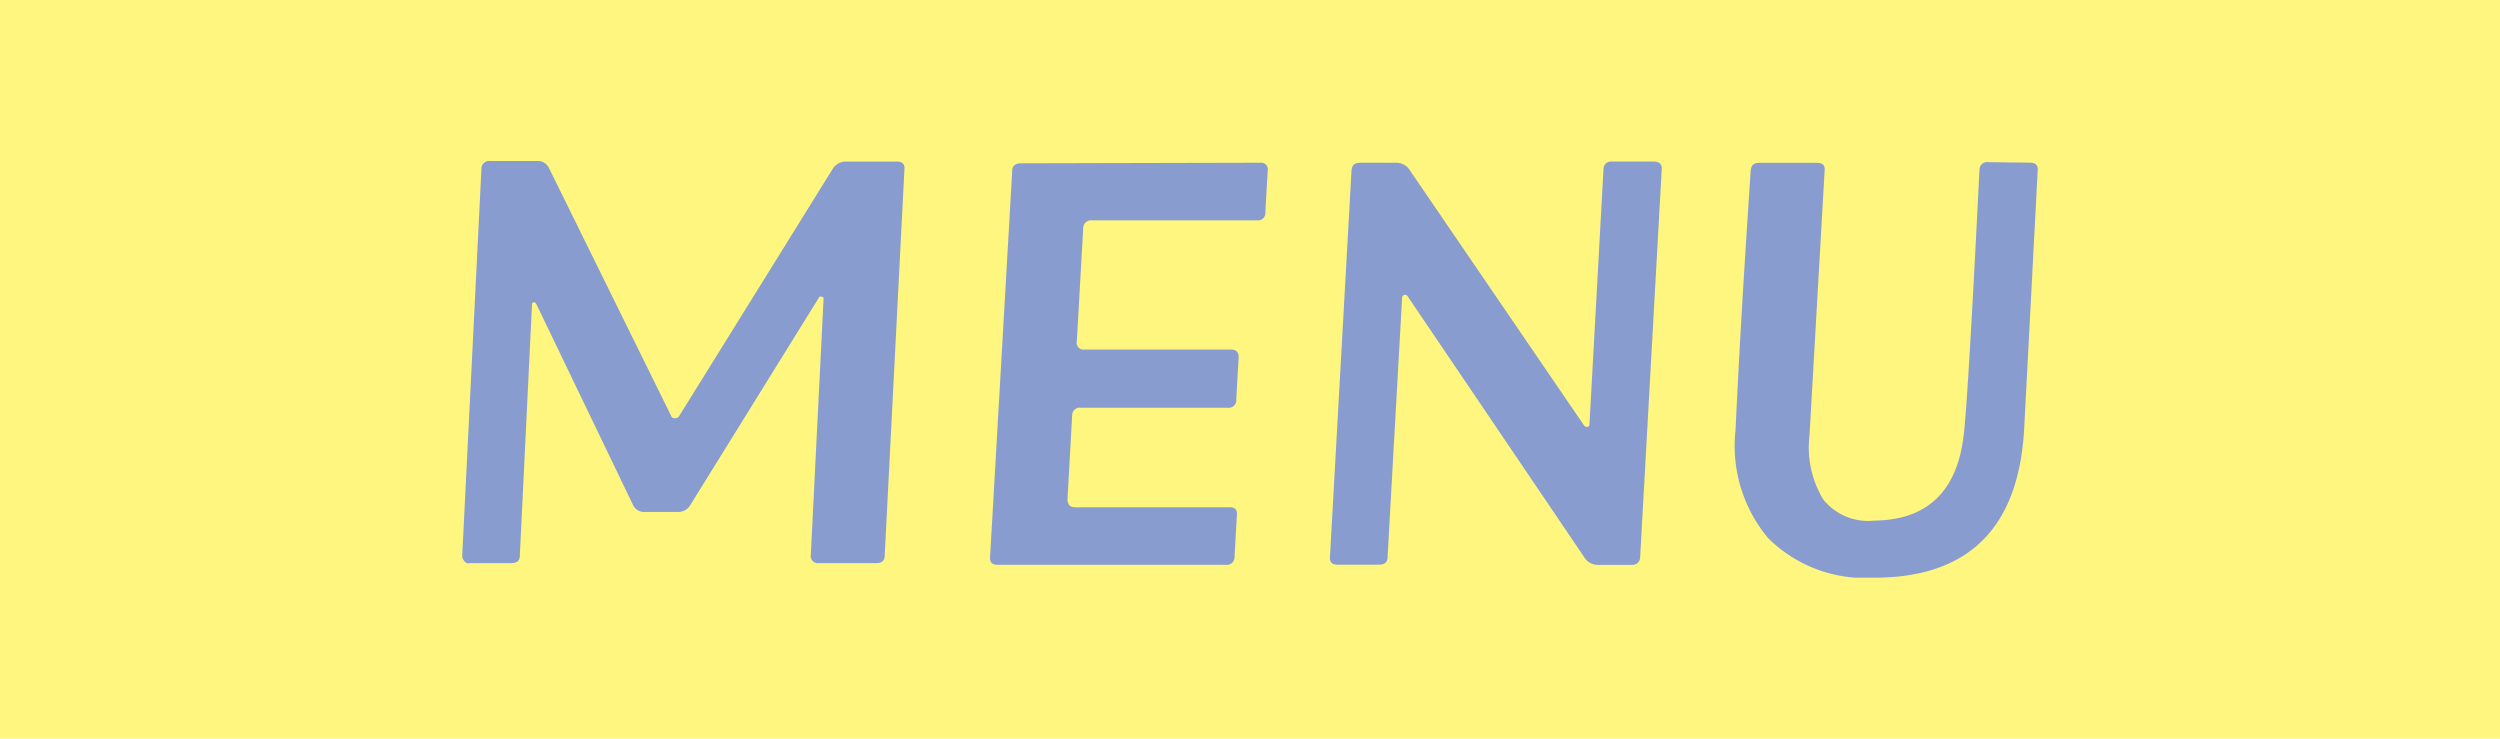
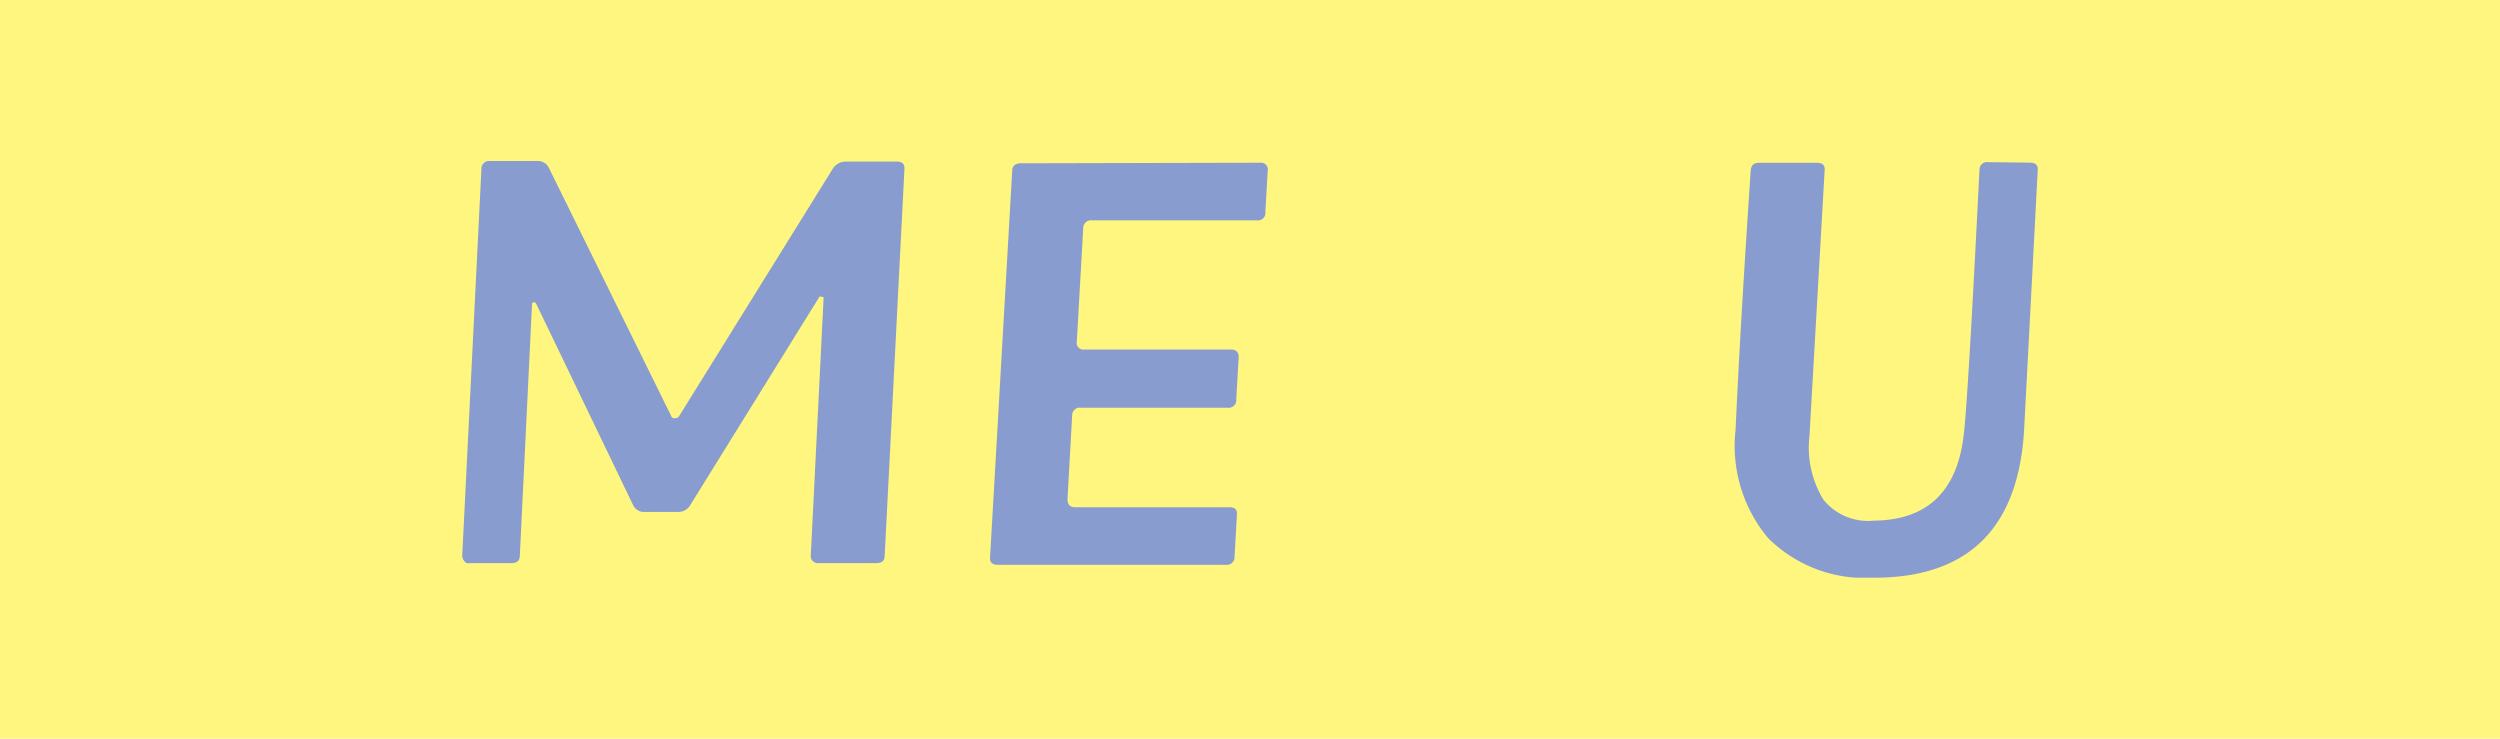
<svg xmlns="http://www.w3.org/2000/svg" width="132" height="39" viewBox="0 0 132 39">
  <defs>
    <style>.a{fill:#889ccf;}.b{fill:#fef67f;}.c{clip-path:url(#a);}</style>
    <clipPath id="a">
      <rect class="a" width="83.187" height="22" />
    </clipPath>
  </defs>
  <g transform="translate(-4293 -1313)">
    <rect class="b" width="132" height="39" transform="translate(4293 1313)" />
    <g transform="translate(4317.406 1321.5)">
      <g class="c" transform="translate(0 0)">
        <path class="a" d="M22.306,20.832c0,.277-.154.4-.43.4H18.835a.376.376,0,0,1-.43-.43l.676-13.581c-.031-.061-.123-.061-.215-.061l-6.821,11a.723.723,0,0,1-.645.37H9.647a.642.642,0,0,1-.615-.339L3.9,7.528c-.061-.061-.092-.092-.123-.061a.081.081,0,0,0-.092.092L3.041,20.832c0,.277-.154.4-.461.4H.4a.248.248,0,0,1-.277-.092A.439.439,0,0,1,0,20.832L1.013.43A.412.412,0,0,1,1.474,0H3.963a.645.645,0,0,1,.615.369L11.03,13.458a.169.169,0,0,0,.184.123.249.249,0,0,0,.246-.123L19.571.4a.81.81,0,0,1,.676-.369h2.7c.307,0,.43.154.4.43Z" transform="translate(0 0)" />
        <path class="a" d="M47.184,2.72a.389.389,0,0,1-.43.43H38.027a.413.413,0,0,0-.461.43l-.337,5.961a.355.355,0,0,0,.4.43h7.742c.277,0,.43.154.4.461l-.123,2.151a.407.407,0,0,1-.46.461H37.444a.4.4,0,0,0-.461.4l-.246,4.424c0,.276.123.43.4.43h8.143c.306,0,.429.123.4.43l-.123,2.182a.41.41,0,0,1-.46.429H33.05c-.277,0-.43-.123-.4-.429L33.818.538c0-.277.184-.4.461-.4L46.907.108a.355.355,0,0,1,.4.43Z" transform="translate(-4.779 -0.016)" />
-         <path class="a" d="M70.052,20.9a.411.411,0,0,1-.461.43H67.808a.822.822,0,0,1-.707-.4l-9.34-13.8a.169.169,0,0,0-.154-.061c-.061.031-.123.061-.123.122l-.768,13.7c0,.306-.154.43-.461.43H54.074c-.277,0-.43-.124-.4-.43L54.811.5c.031-.277.154-.4.461-.4h1.844A.849.849,0,0,1,57.823.4L67.1,13.986a.224.224,0,0,0,.184.062.143.143,0,0,0,.092-.154L68.116.436a.4.4,0,0,1,.461-.4h2.182c.306,0,.461.153.43.43Z" transform="translate(-7.857 -0.006)" />
        <path class="a" d="M94,14.114c-.277,5.254-2.918,7.9-7.927,7.9a7.253,7.253,0,0,1-5.592-2.09,7.573,7.573,0,0,1-1.721-5.716c.184-4.055.461-8.633.8-13.7.031-.277.154-.4.461-.4h3.042c.276,0,.429.122.4.4l-.8,14.011a5.274,5.274,0,0,0,.738,3.379A3.035,3.035,0,0,0,86.077,19c2.827-.031,4.394-1.566,4.732-4.547.155-1.321.43-5.991.83-13.98a.4.4,0,0,1,.461-.4L94.312.1c.307,0,.43.154.4.43Z" transform="translate(-11.528 -0.011)" />
      </g>
    </g>
  </g>
</svg>